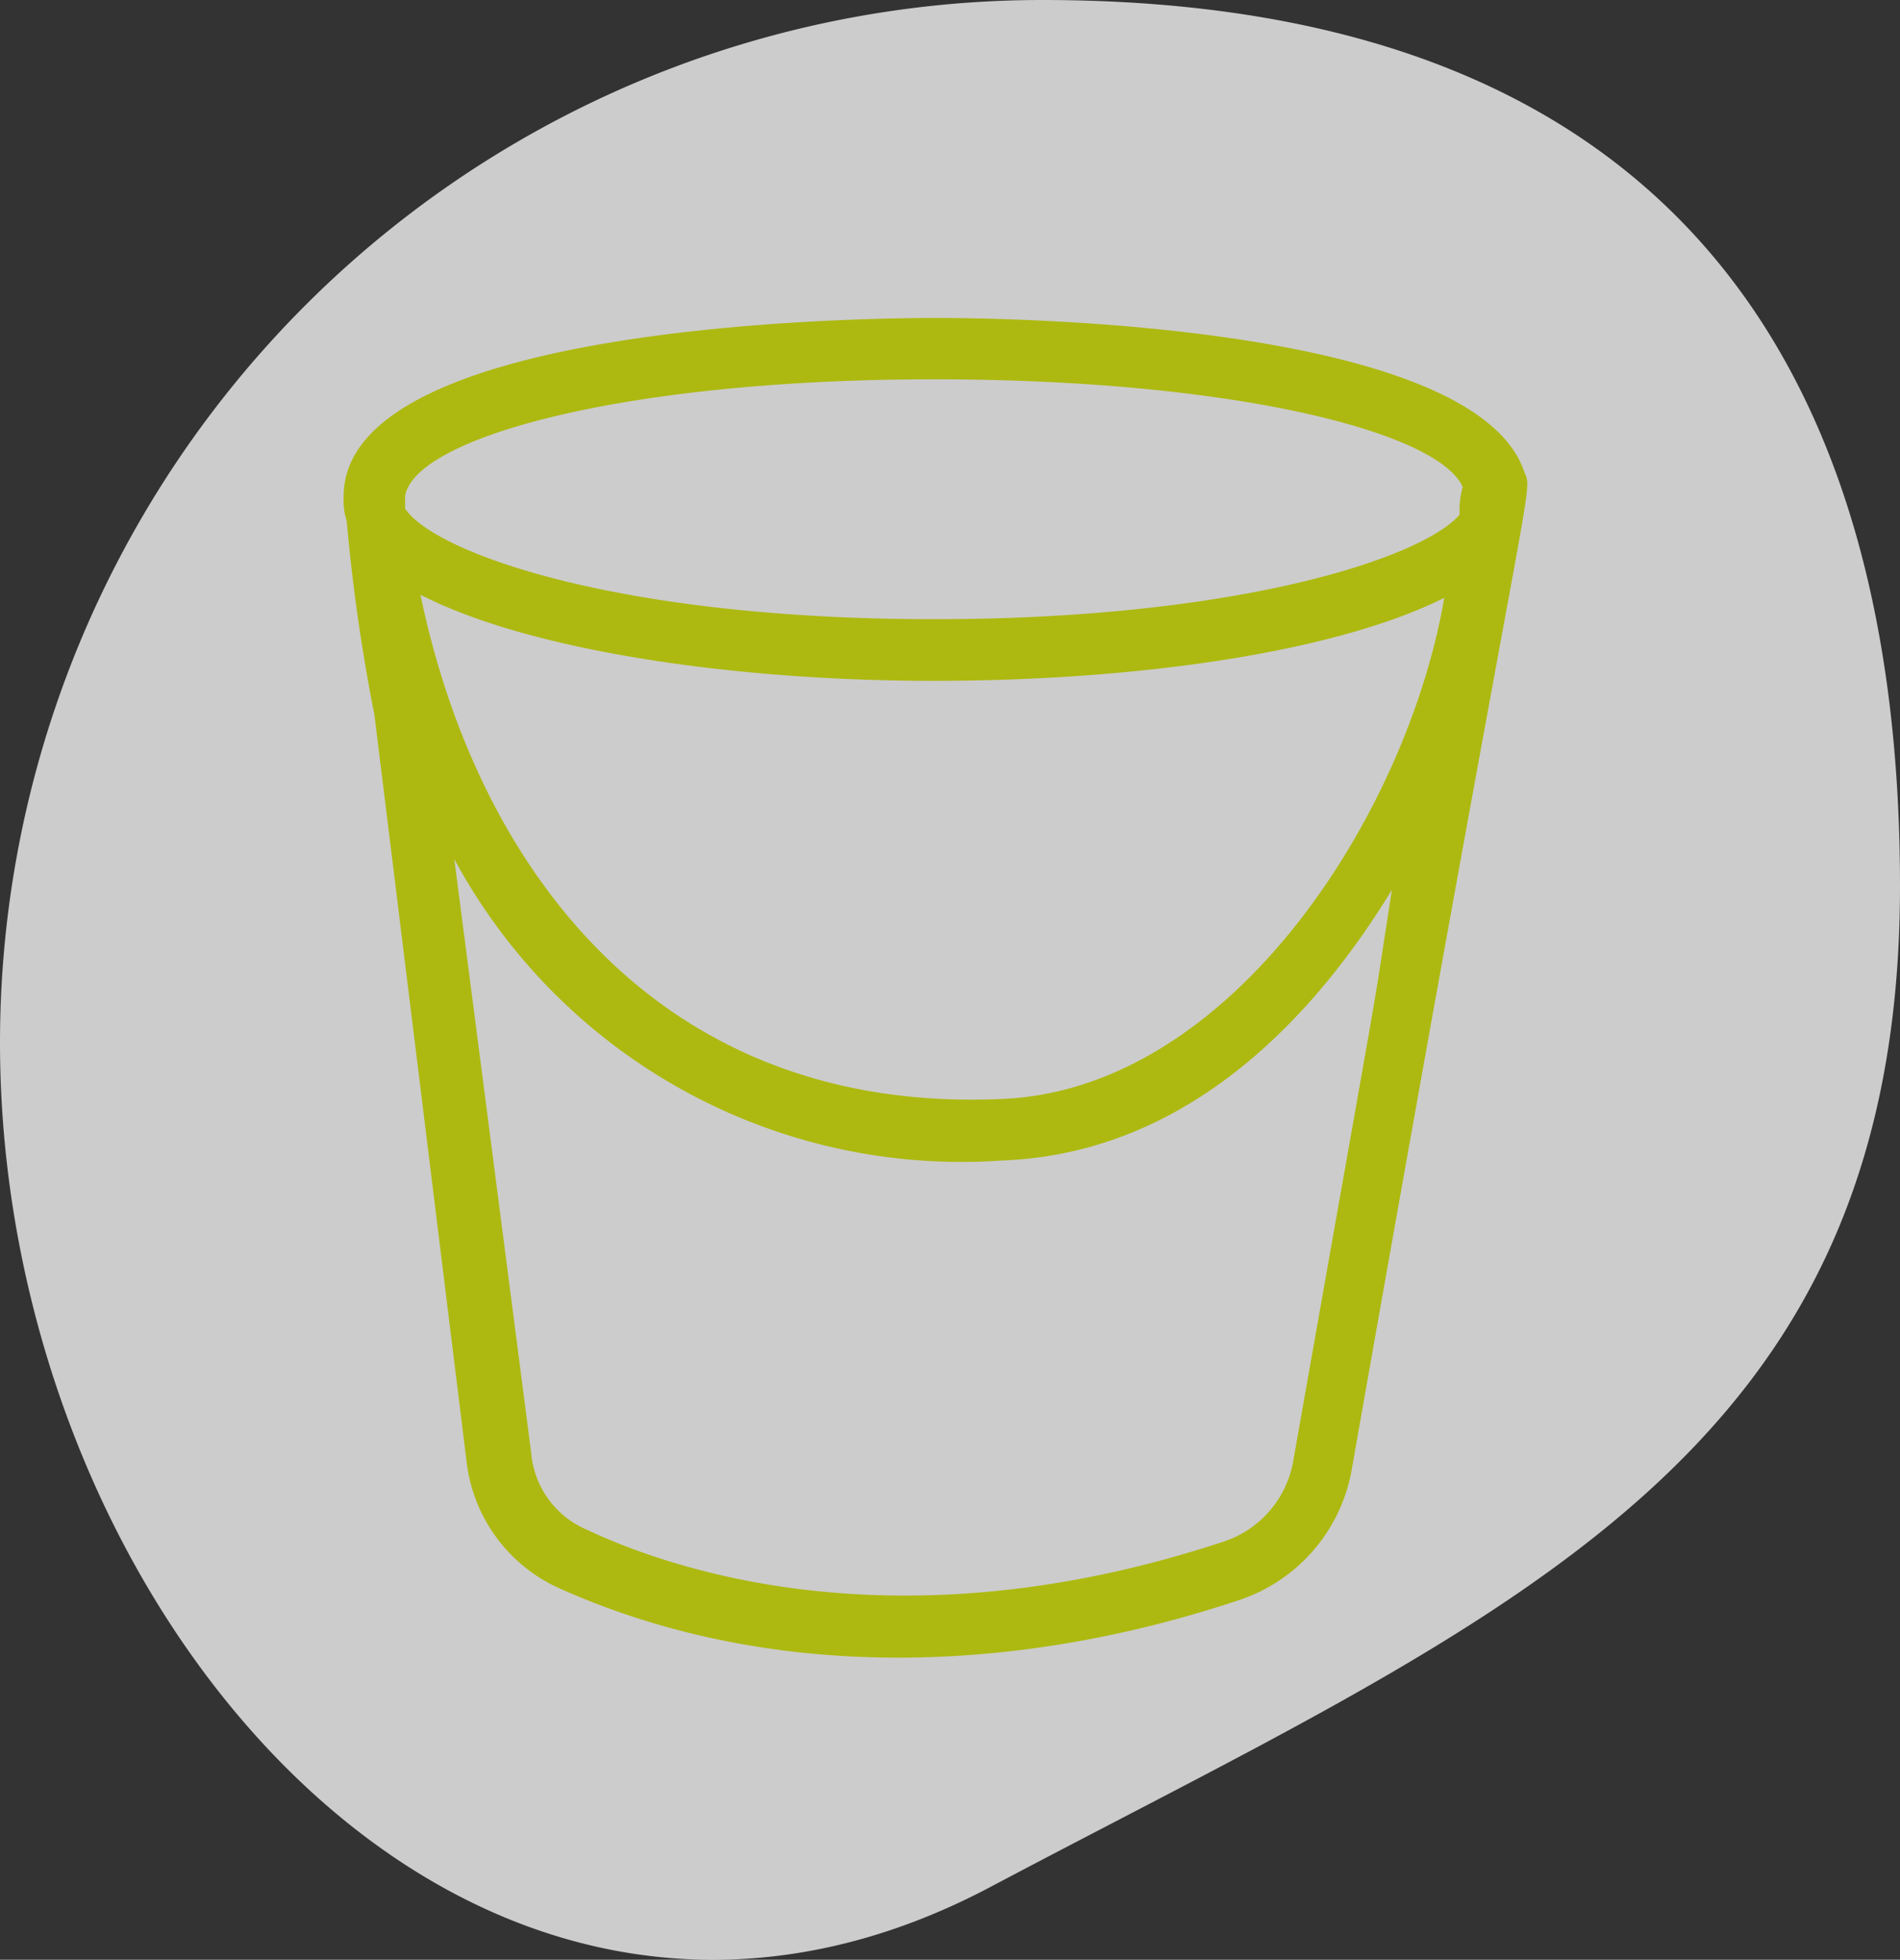
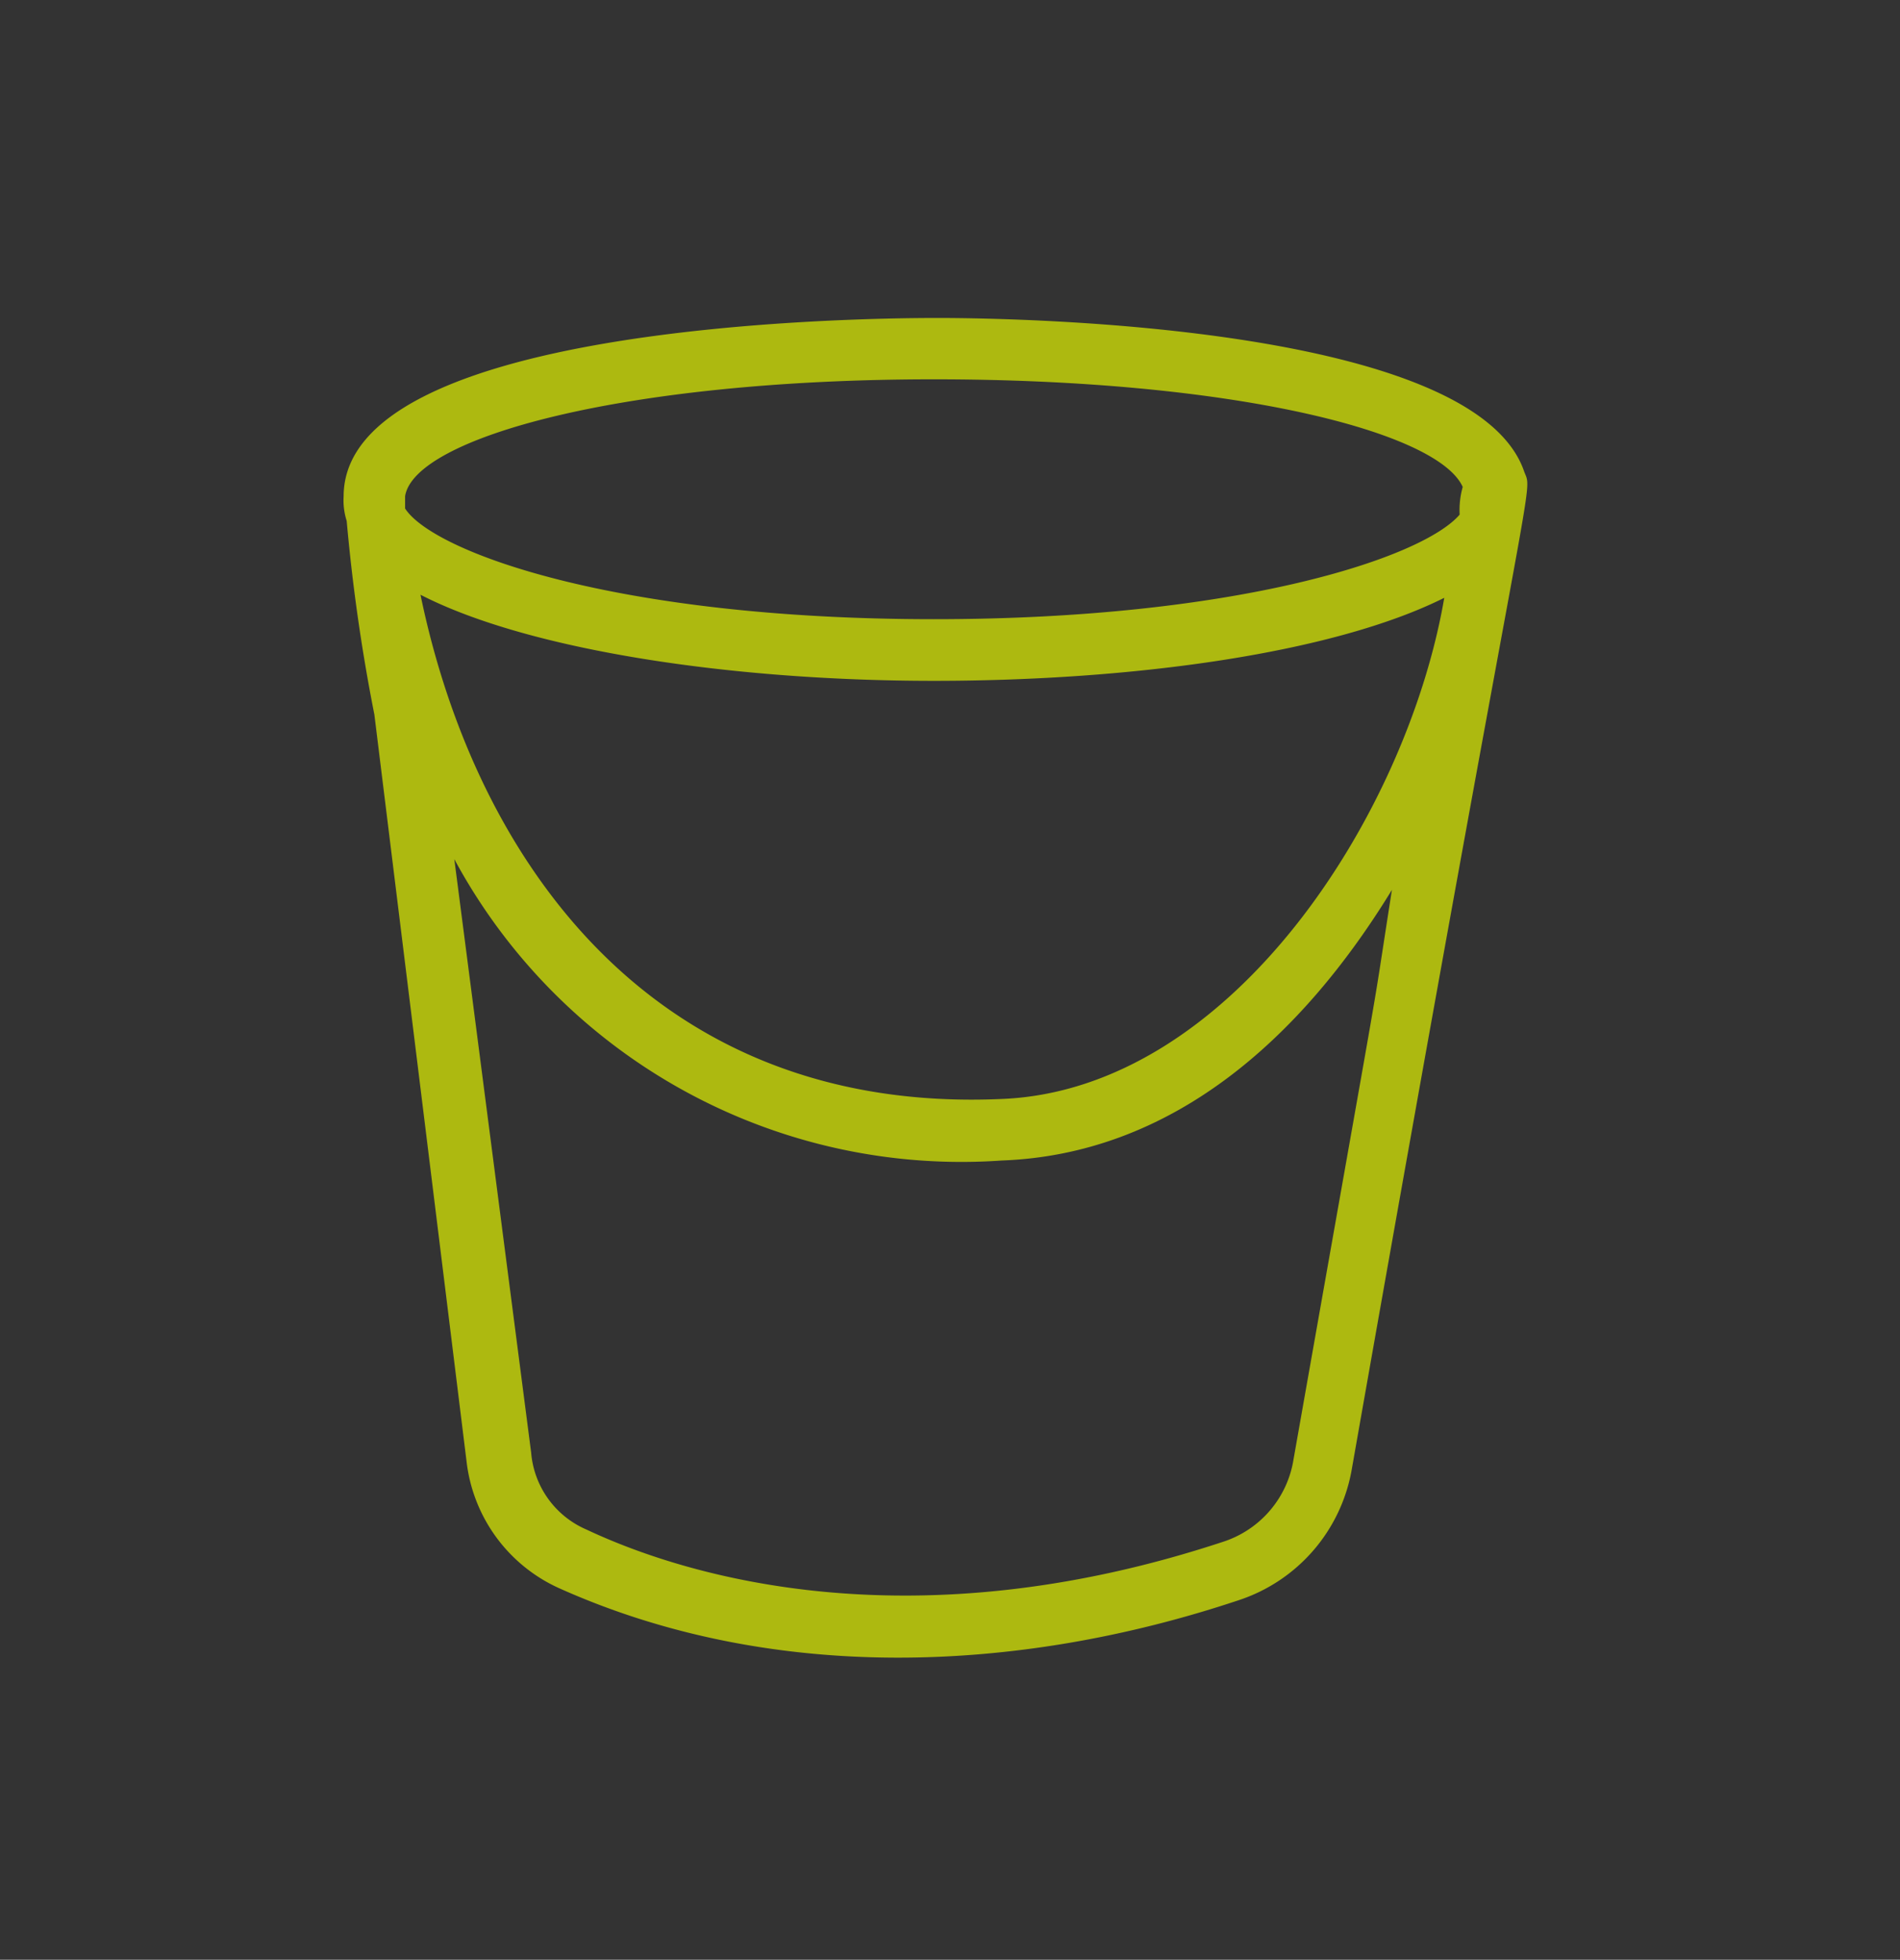
<svg xmlns="http://www.w3.org/2000/svg" width="50.133" height="51.691" viewBox="0 0 50.133 51.691">
  <rect x="0" y="0" width="50.133" height="51.691" fill="#333333" stroke="none" />
  <g id="Group_5951" data-name="Group 5951" transform="translate(-175 -1457.617)">
-     <path id="Path_32765" data-name="Path 32765" d="M27.5,0C42.688,0,50.133,8.183,50.133,23.371s-10.4,19.2-24,26.4S0,42.688,0,27.5A27.5,27.5,0,0,1,27.5,0Z" transform="translate(175 1457.617)" fill="#fff" opacity="0.75" />
    <g id="noun-bucket-2127892" transform="translate(175.362 1453.404)">
      <g id="Group_5314" data-name="Group 5314" transform="translate(4 10)">
        <path id="Path_32752" data-name="Path 32752" d="M5.516,13.06,7.95,32.773A4.193,4.193,0,0,0,10.383,36.1c5.6,2.515,12.087,2.271,17.928.324a4.434,4.434,0,0,0,3-3.488C36.1,5.76,36.1,7.3,35.855,6.652,34.558,2.839,22.795,2.6,20.361,2.6c-2.6,0-15.656.243-15.656,4.705a1.786,1.786,0,0,0,.081.649A48.175,48.175,0,0,0,5.516,13.06ZM22.065,23.2C12.9,23.606,8.193,16.954,6.733,9.9c2.839,1.46,8.193,2.271,13.547,2.271,5.273,0,10.546-.73,13.466-2.19C32.773,15.656,28.149,22.957,22.065,23.2Zm7.706,9.491a2.734,2.734,0,0,1-1.866,2.19c-8.112,2.677-14.034.973-16.792-.324a2.425,2.425,0,0,1-1.46-2.028L7.625,16.873a15.2,15.2,0,0,0,14.44,7.95c4.462-.162,7.869-3.164,10.3-7.139C31.718,21.822,32.367,18.009,29.771,32.692ZM20.28,4.218c7.869,0,13.3,1.379,13.953,2.839a2.246,2.246,0,0,0-.081.73c-.973,1.136-5.841,2.758-13.872,2.758-8.437,0-13.223-1.785-13.953-2.92V7.3h0C6.571,5.76,12.087,4.218,20.28,4.218Z" fill="#adb910" />
      </g>
    </g>
  </g>
</svg>